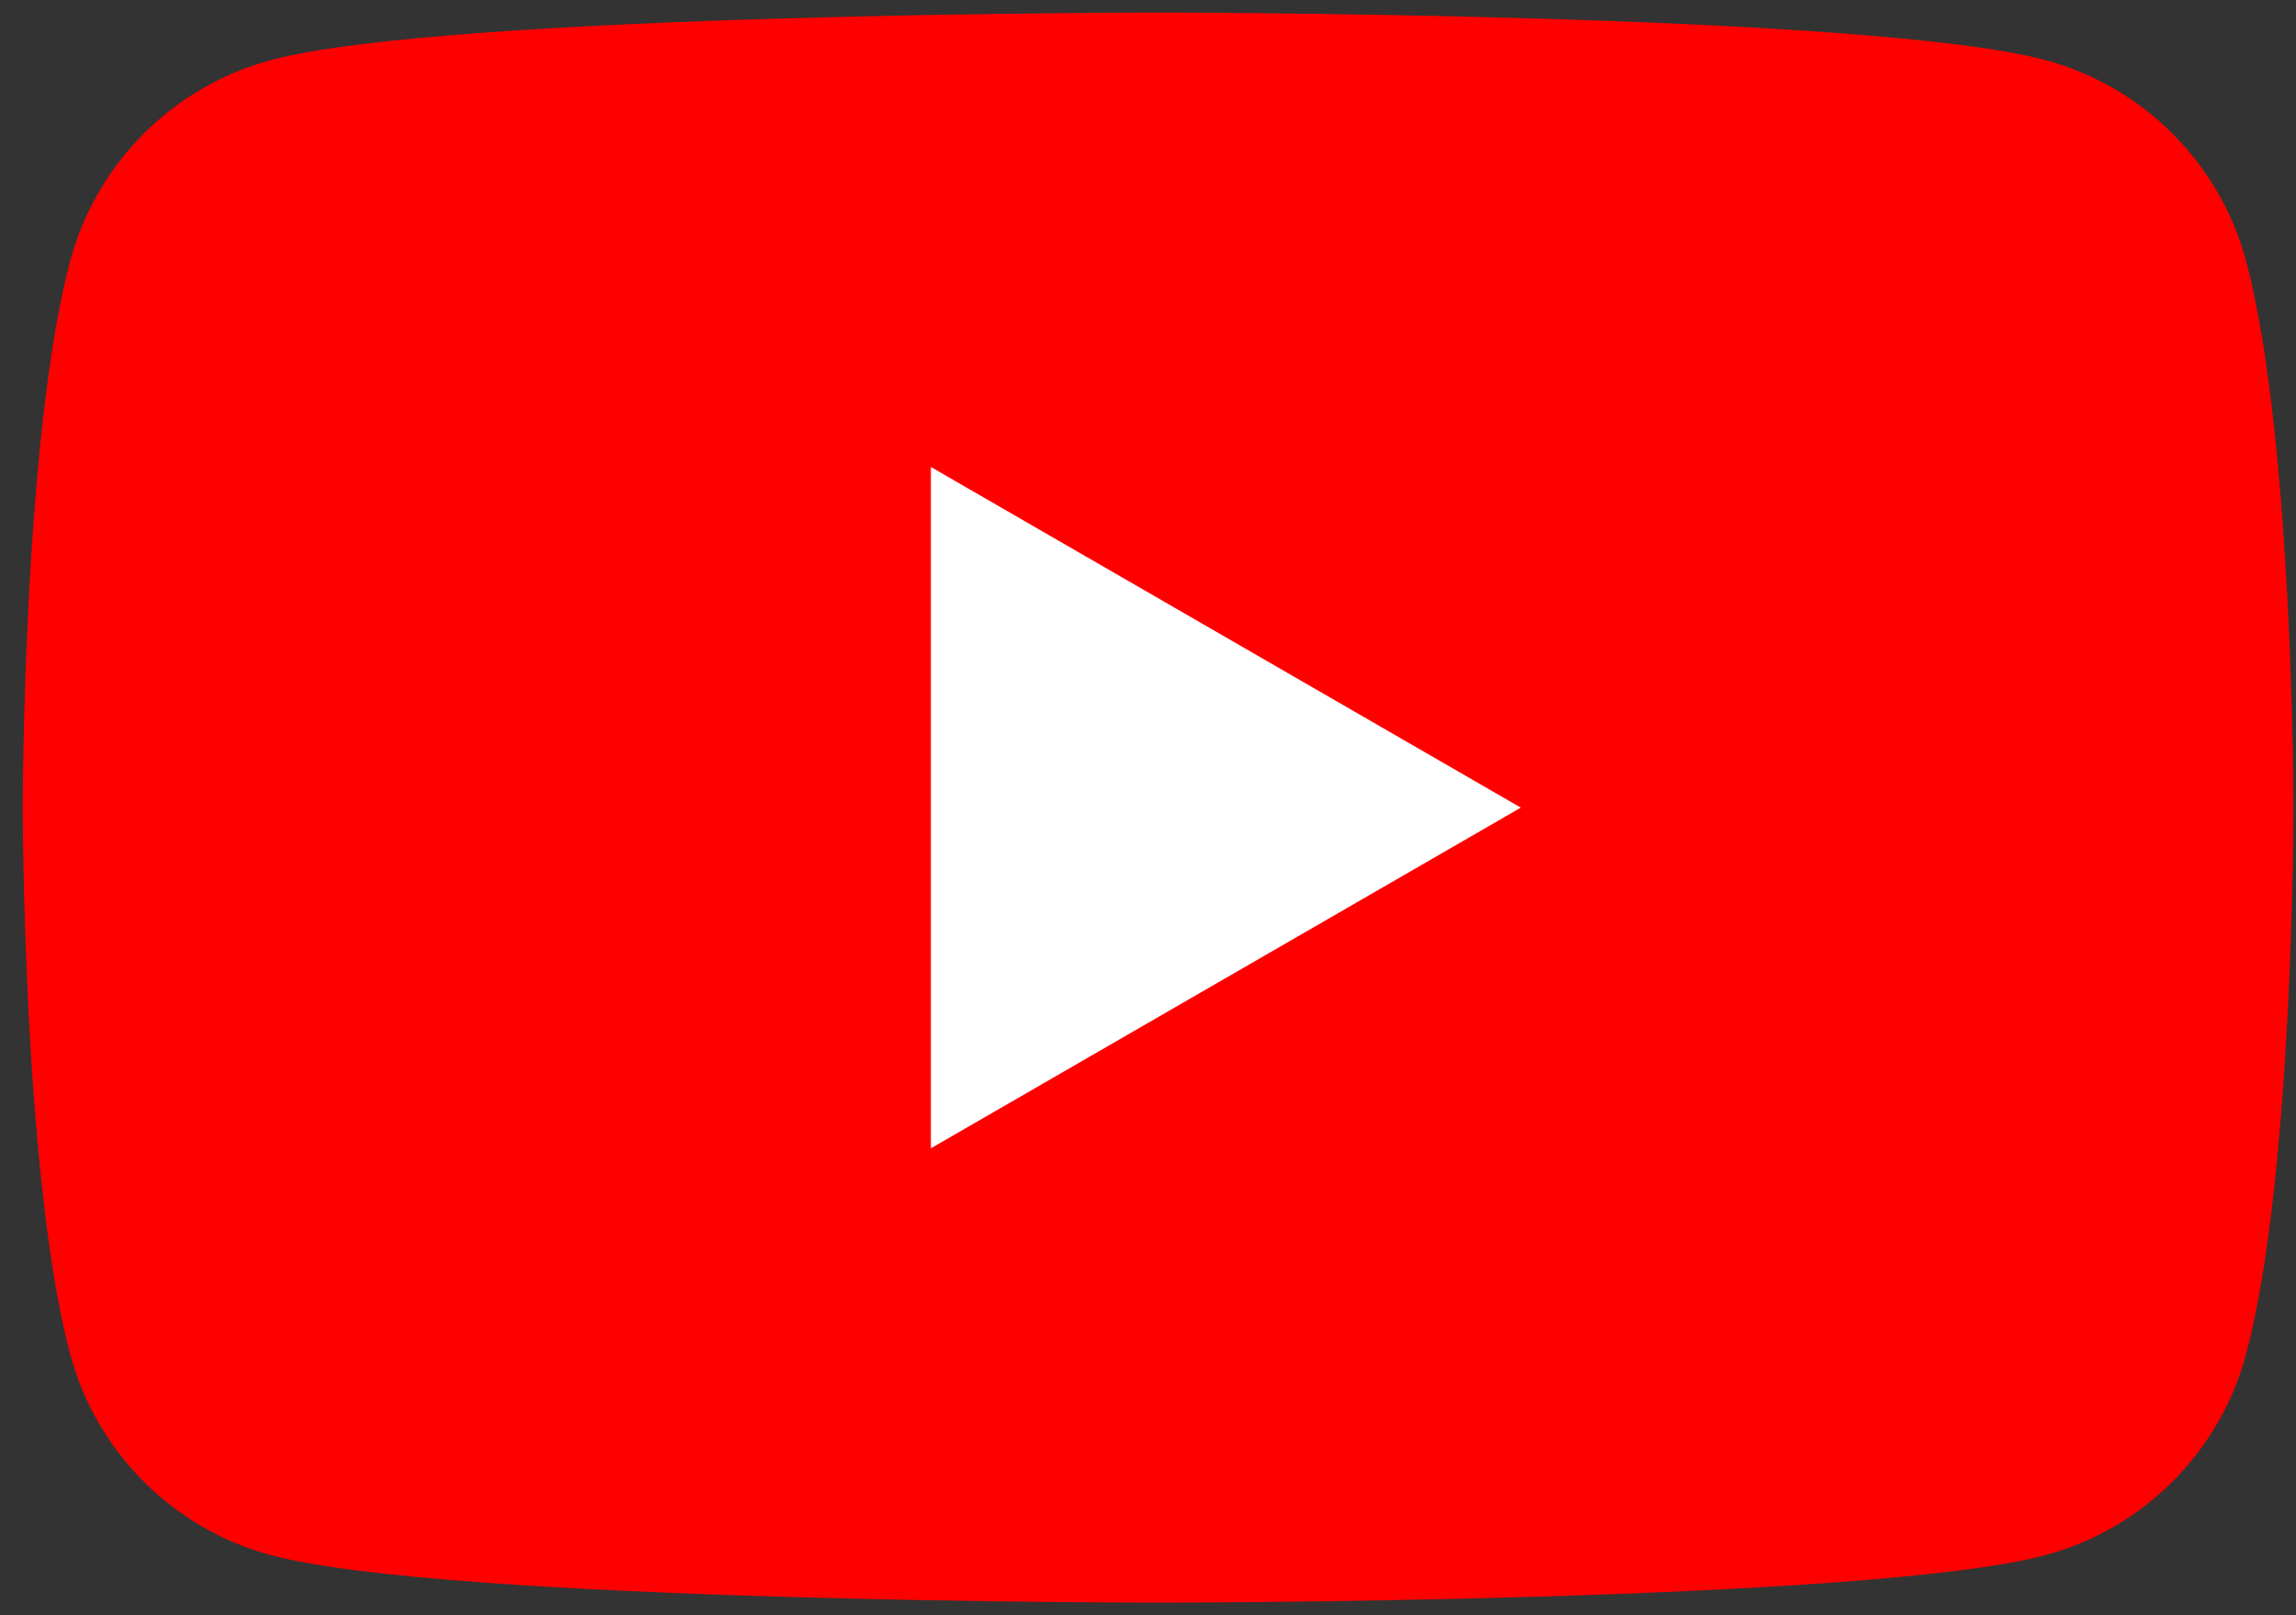
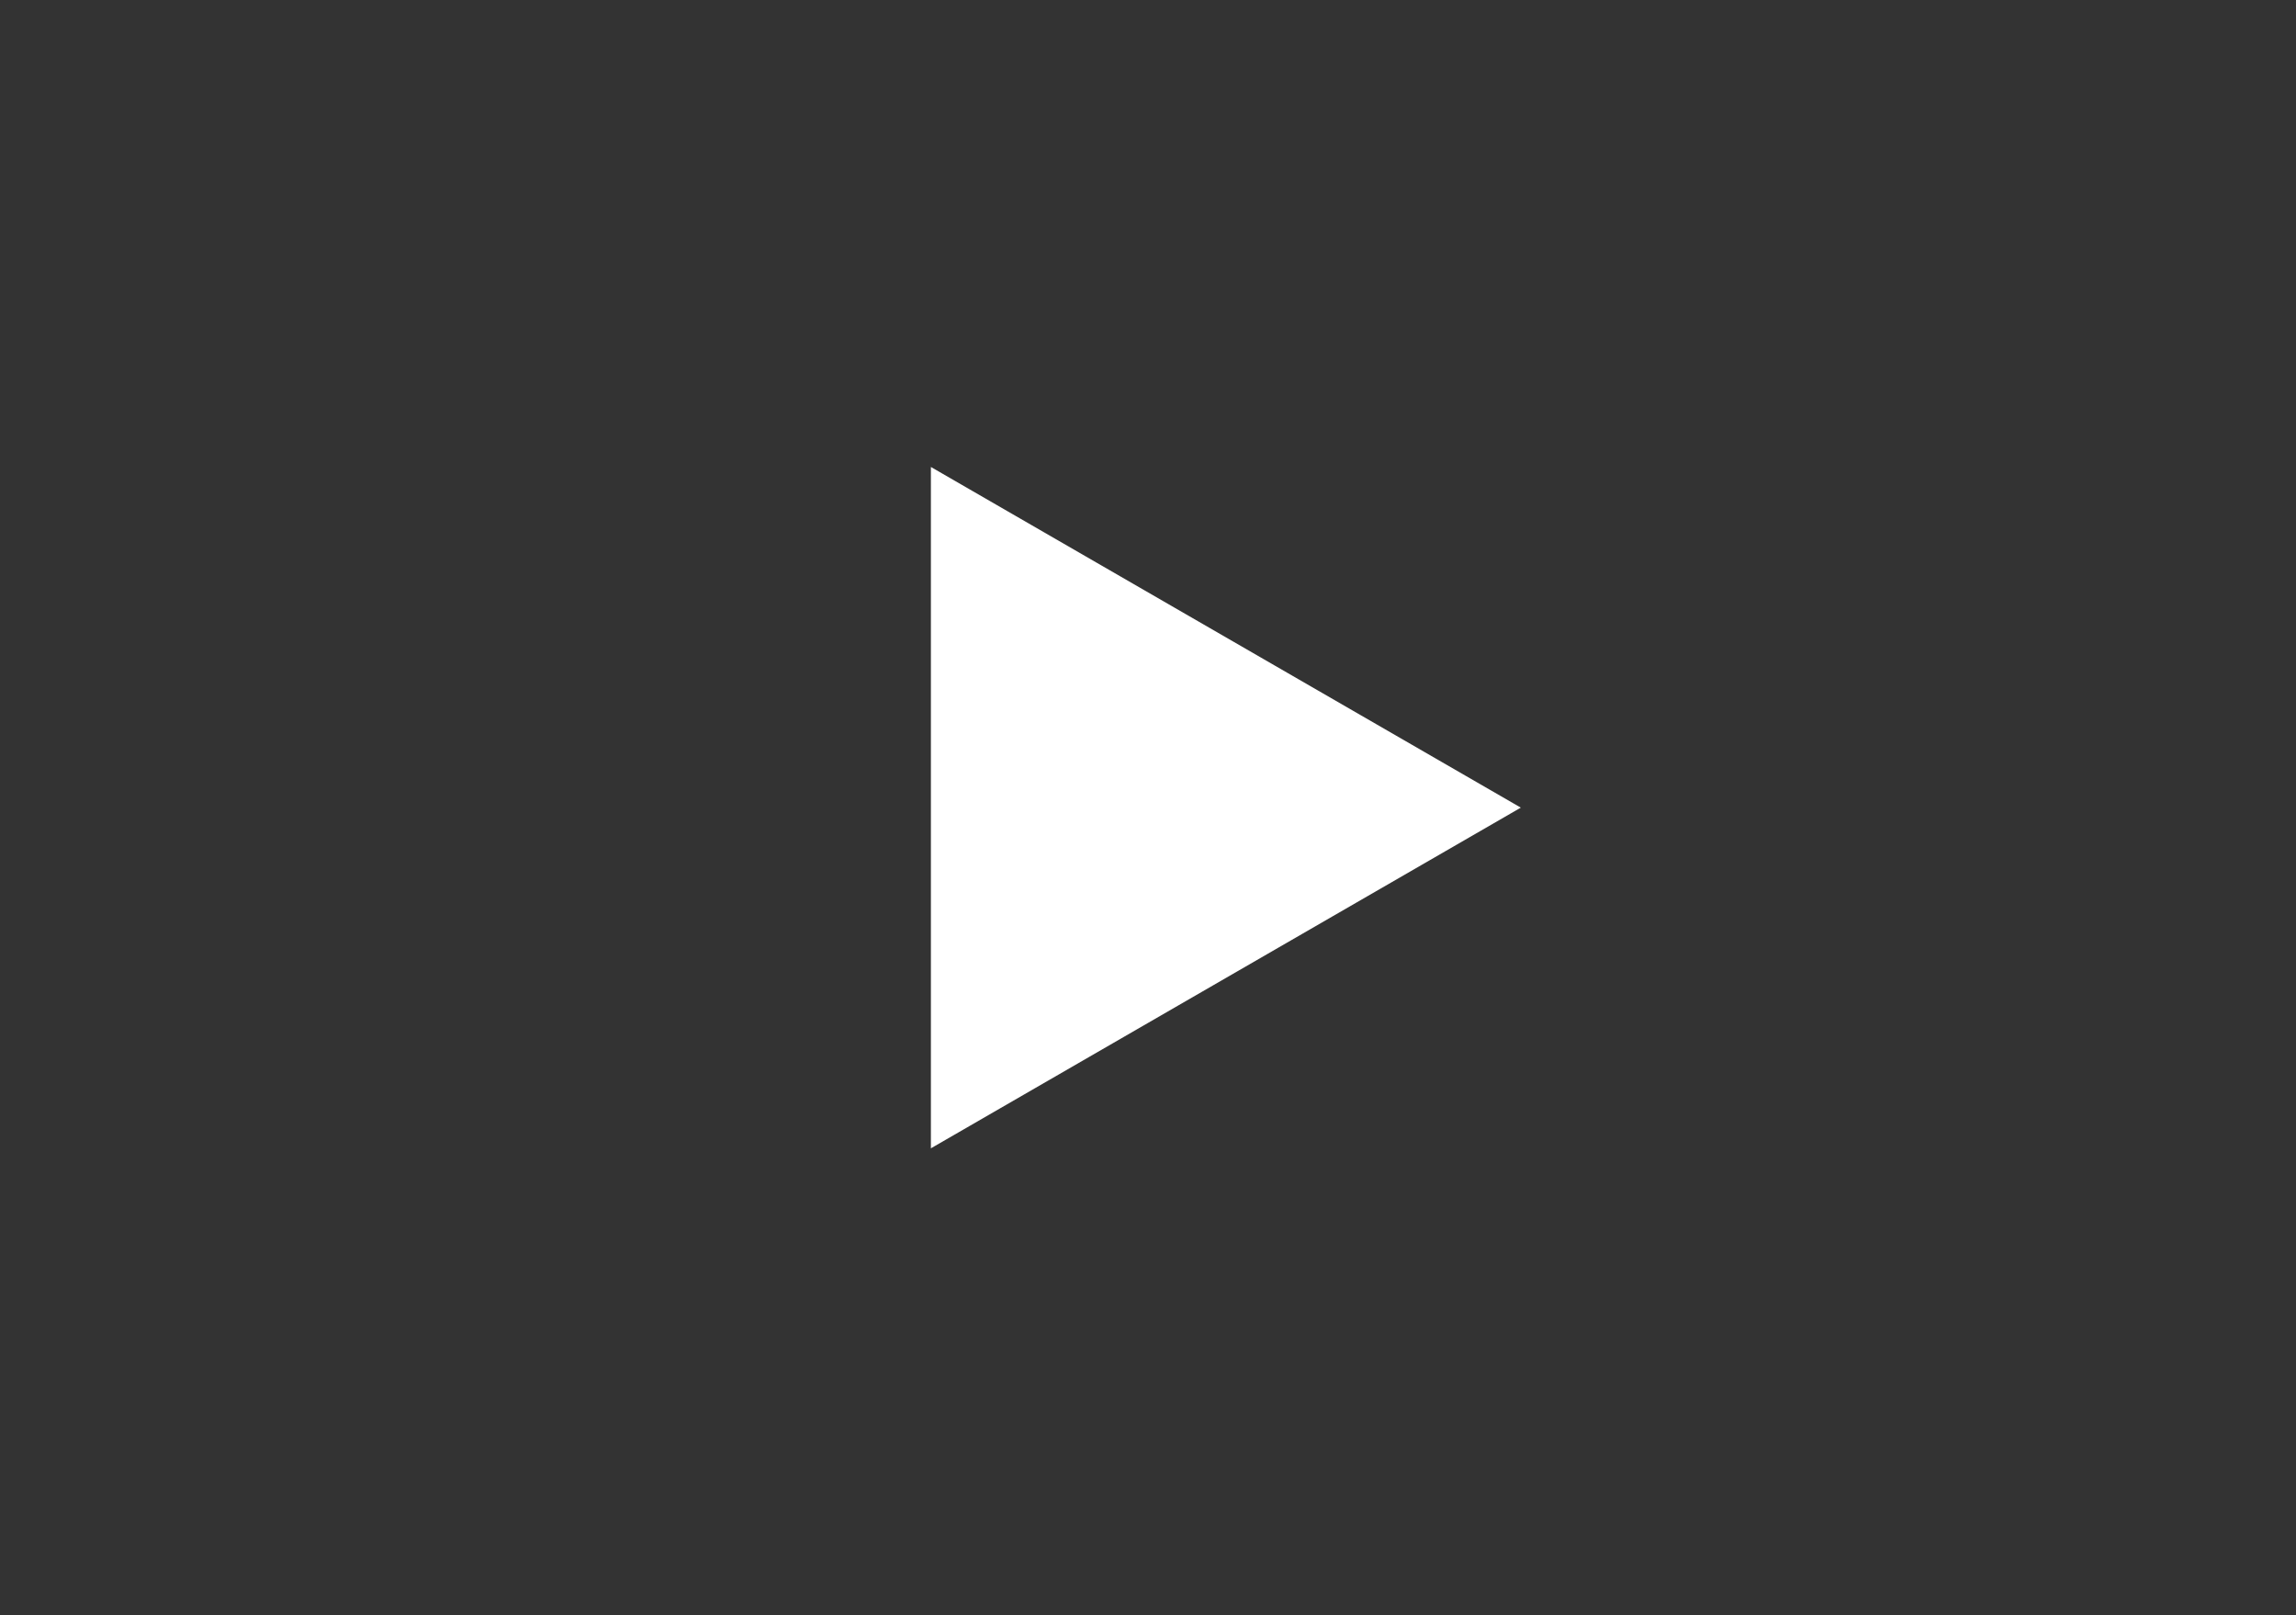
<svg xmlns="http://www.w3.org/2000/svg" width="91" height="64" viewBox="0 0 91 64" fill="none">
  <rect x="0" y="0" width="91" height="64" fill="#333333" stroke="none" />
-   <path d="M89.02 10.337C87.983 6.462 84.938 3.418 81.064 2.38C74.048 0.499 45.902 0.499 45.902 0.499C45.902 0.499 17.757 0.499 10.741 2.38C6.866 3.418 3.821 6.462 2.784 10.337C0.902 17.353 0.902 32 0.902 32C0.902 32 0.902 46.647 2.784 53.663C3.821 57.538 6.866 60.583 10.741 61.62C17.757 63.502 45.902 63.502 45.902 63.502C45.902 63.502 74.048 63.502 81.064 61.62C84.938 60.583 87.983 57.538 89.02 53.663C90.902 46.647 90.902 32 90.902 32C90.902 32 90.895 17.353 89.02 10.337Z" fill="#FF0000" />
  <path d="M36.895 45.5L60.276 32.001L36.895 18.503V45.5Z" fill="white" />
</svg>